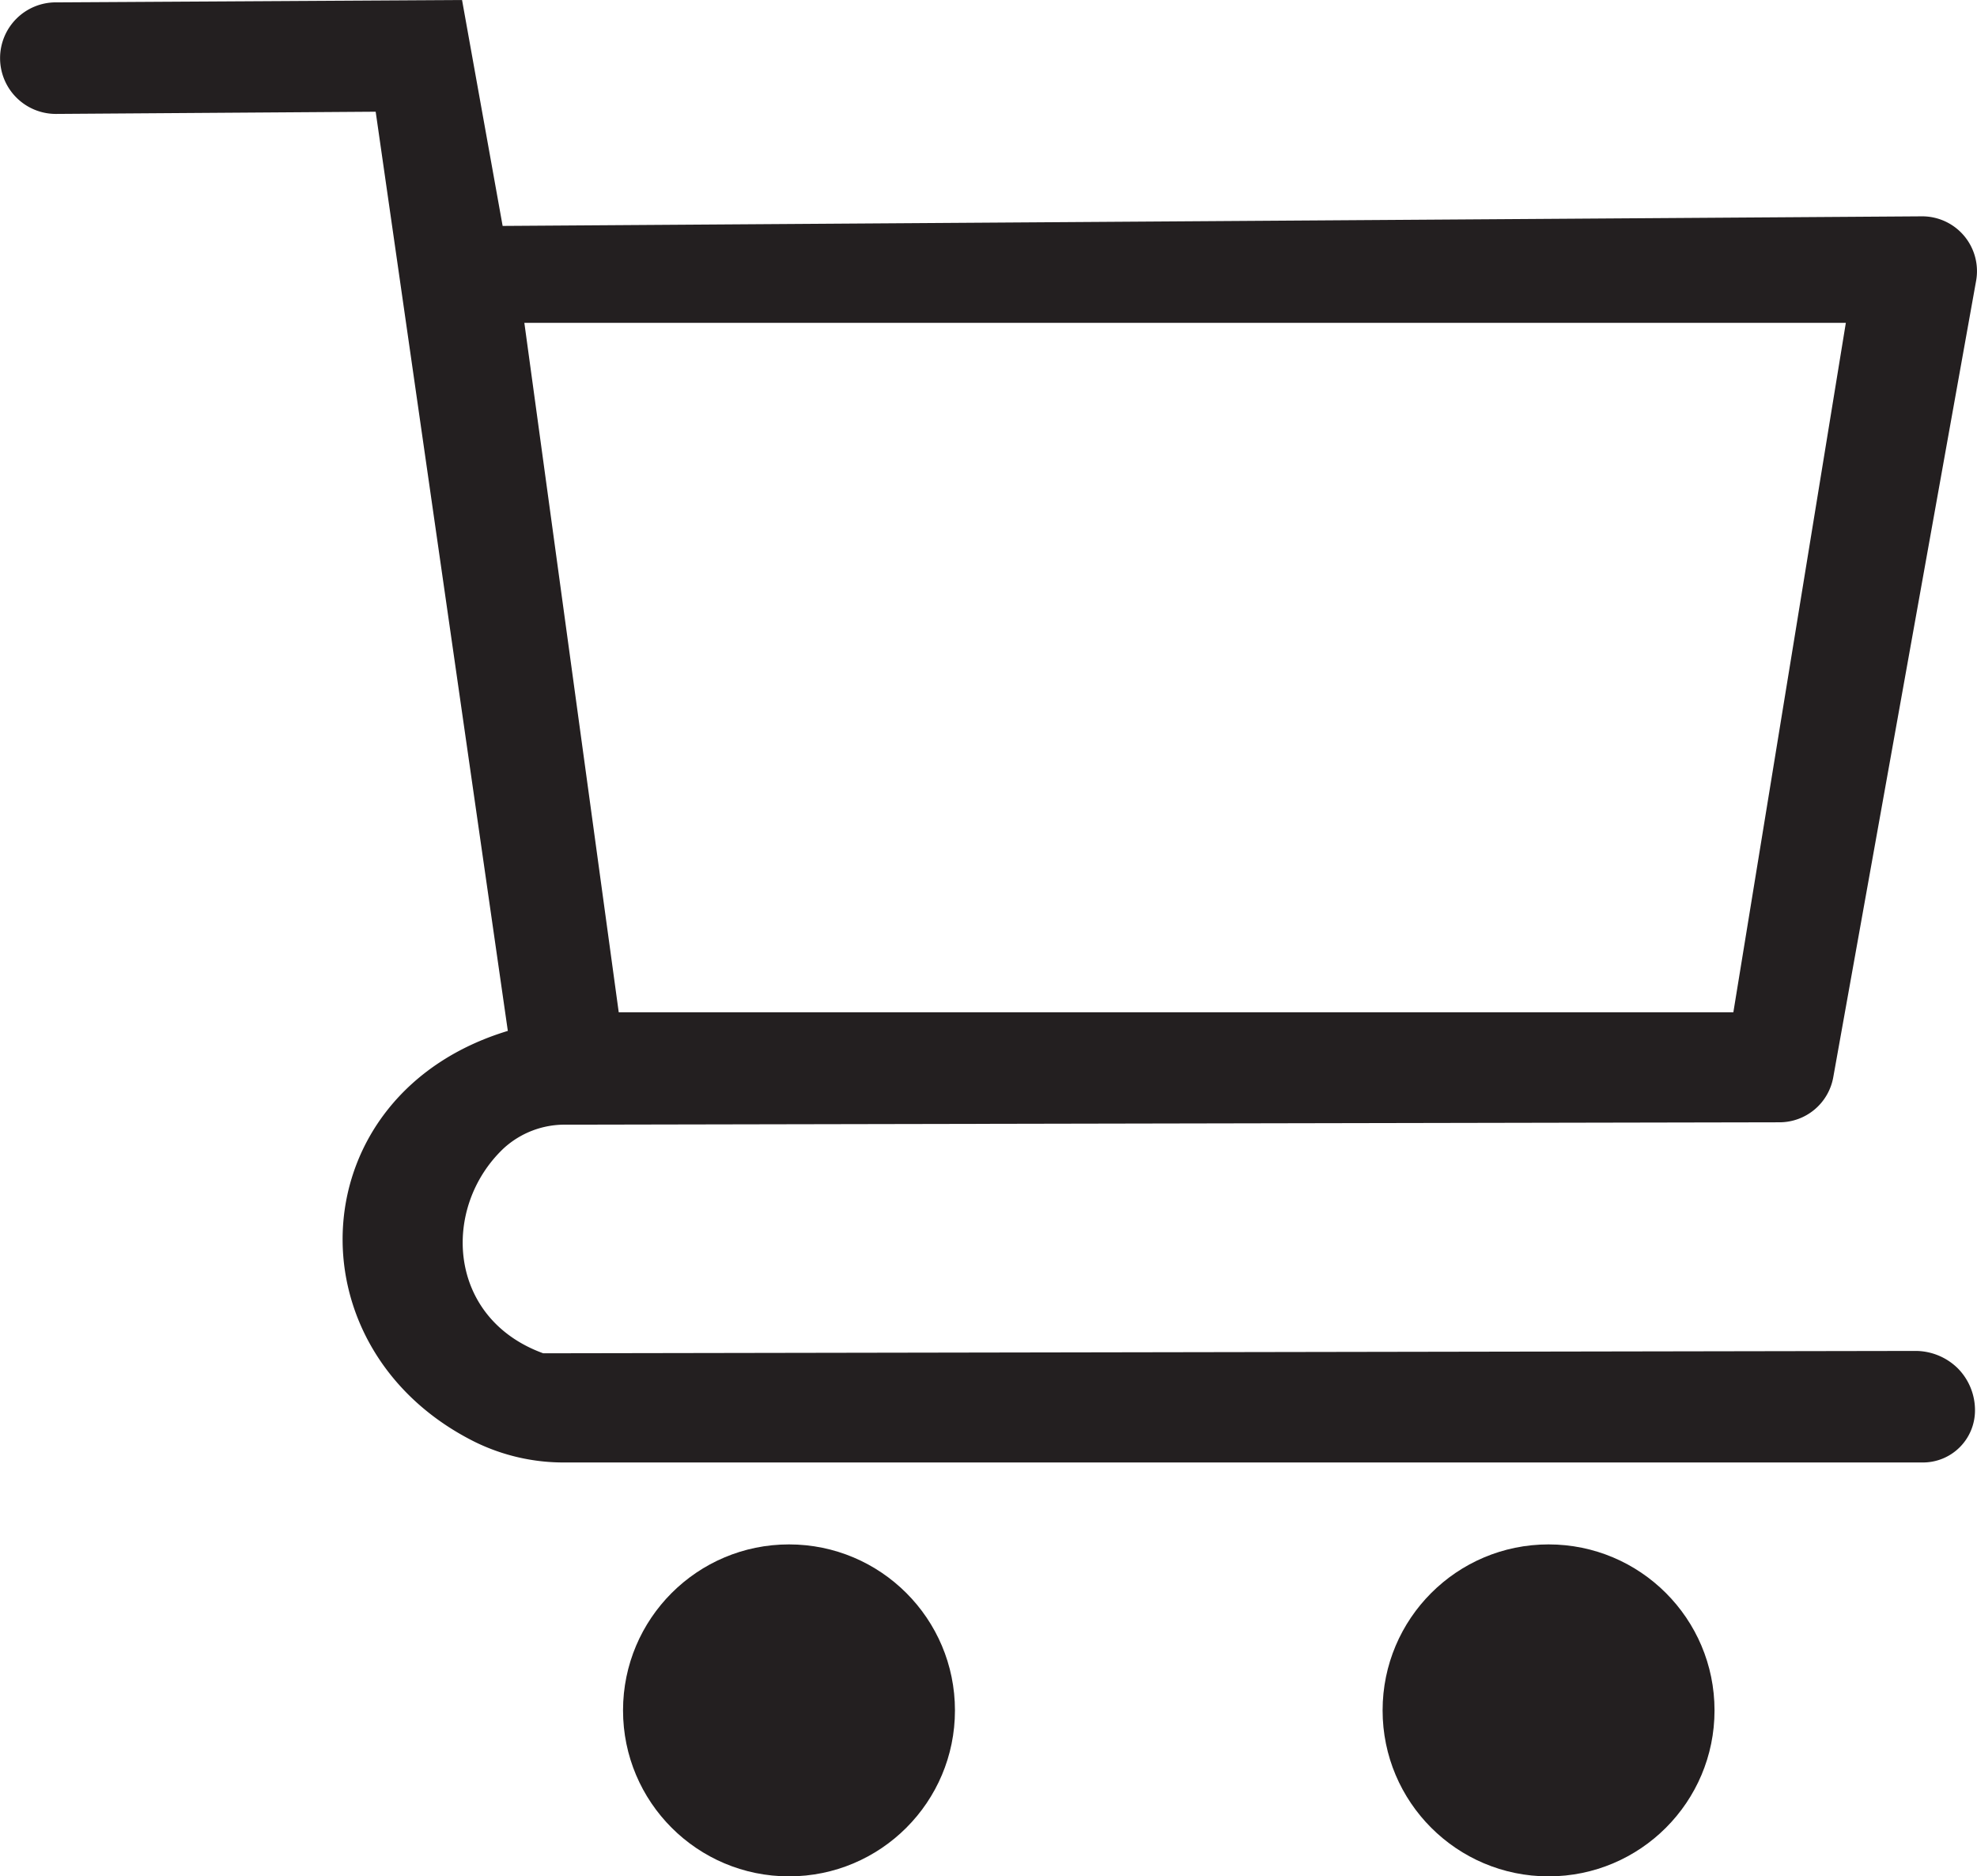
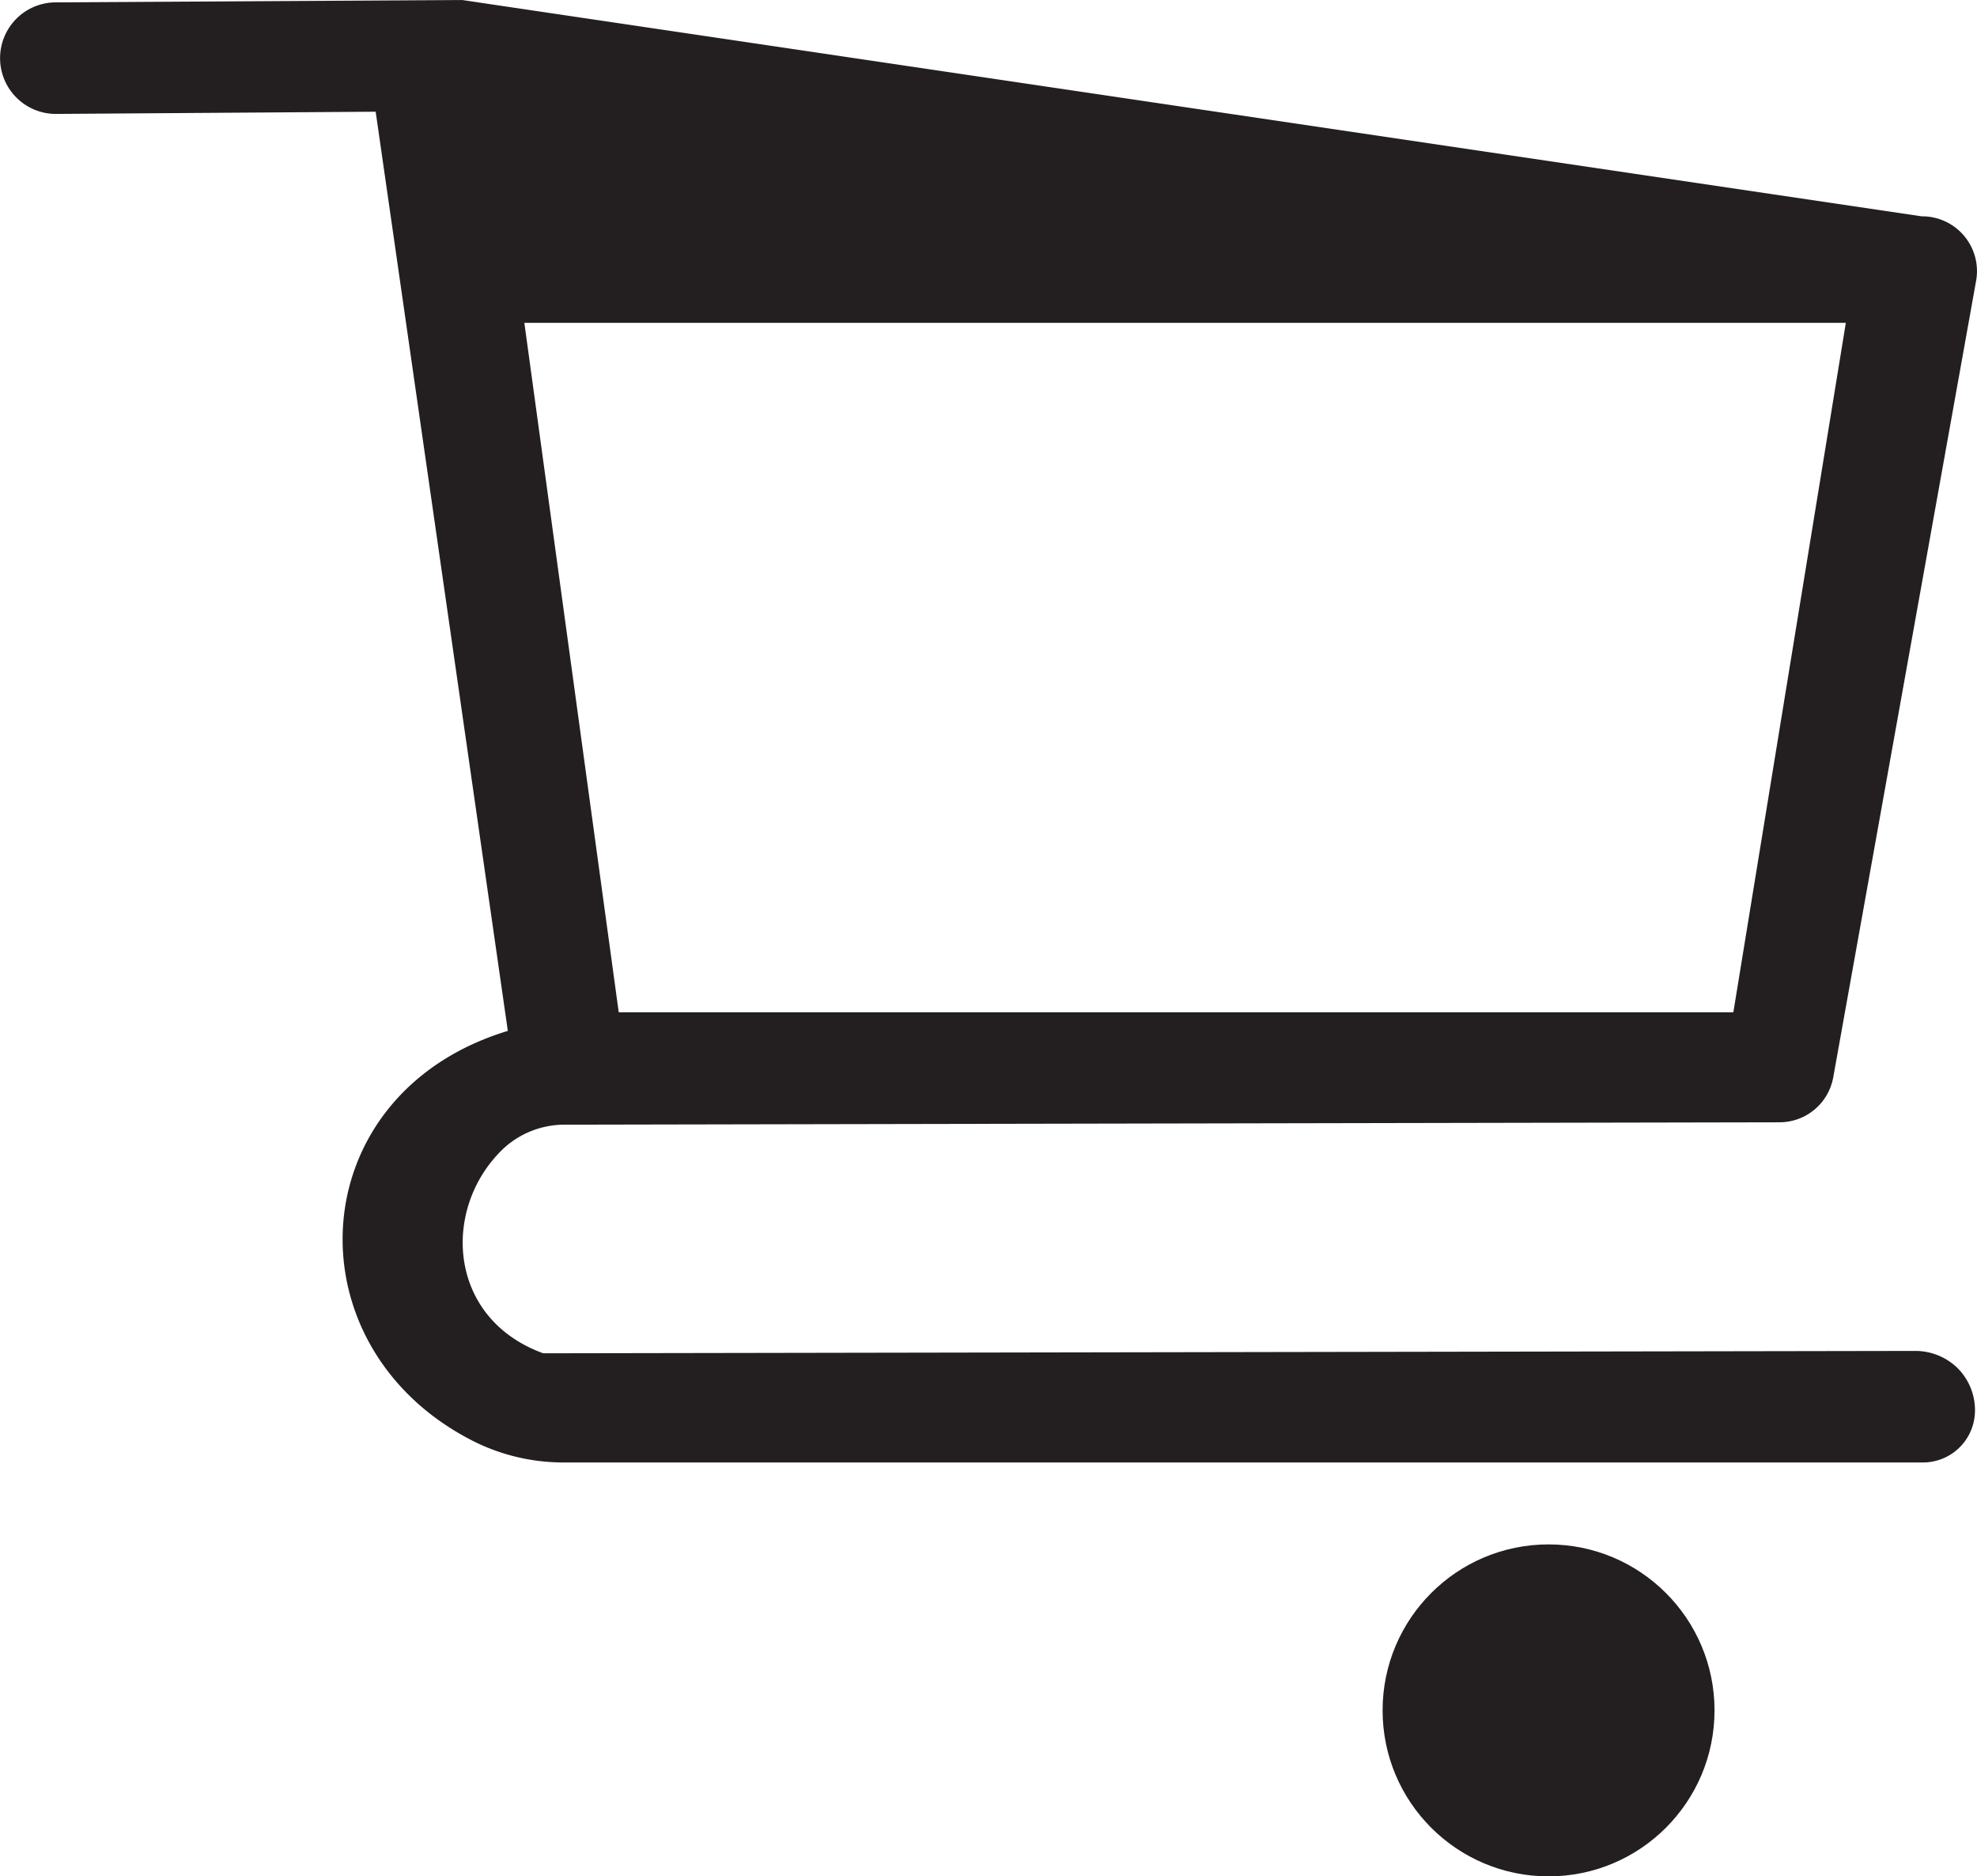
<svg xmlns="http://www.w3.org/2000/svg" id="Layer_1" data-name="Layer 1" viewBox="0 0 128 121.47">
  <defs>
    <style>.cls-1{fill:#231f20;}</style>
  </defs>
  <title>CaRt-01</title>
-   <path class="cls-1" d="M36.597,76.072,115.22,75.919a3.539,3.539,0,0,0,3.473-2.913l9.249-51.56a3.547,3.547,0,0,0-3.524-4.176l-91.875.621L29.915,3.265,3.606,3.418a3.611,3.611,0,1,0,.02,7.222l20.697-.143,8.556,59.505c-13.476,4.084-14.26,20.575-2.119,26.615a13.032,13.032,0,0,0,5.806,1.324h87.933a3.369,3.369,0,0,0,3.371-3.371,3.848,3.848,0,0,0-1.12-2.73,3.908,3.908,0,0,0-2.74-1.12l-88.839.153c-6.244-2.271-6.6-9.452-2.557-13.272A5.847,5.847,0,0,1,36.597,76.072Zm82.911-51.906-7.283,44.633H40.06l-6.111-44.633Z" transform="translate(0 -3.265)" />
-   <circle class="cls-1" cx="51.083" cy="110.725" r="10.745" />
+   <path class="cls-1" d="M36.597,76.072,115.22,75.919a3.539,3.539,0,0,0,3.473-2.913l9.249-51.56a3.547,3.547,0,0,0-3.524-4.176L29.915,3.265,3.606,3.418a3.611,3.611,0,1,0,.02,7.222l20.697-.143,8.556,59.505c-13.476,4.084-14.26,20.575-2.119,26.615a13.032,13.032,0,0,0,5.806,1.324h87.933a3.369,3.369,0,0,0,3.371-3.371,3.848,3.848,0,0,0-1.12-2.73,3.908,3.908,0,0,0-2.74-1.12l-88.839.153c-6.244-2.271-6.6-9.452-2.557-13.272A5.847,5.847,0,0,1,36.597,76.072Zm82.911-51.906-7.283,44.633H40.06l-6.111-44.633Z" transform="translate(0 -3.265)" />
  <circle class="cls-1" cx="100.261" cy="110.725" r="10.745" />
</svg>